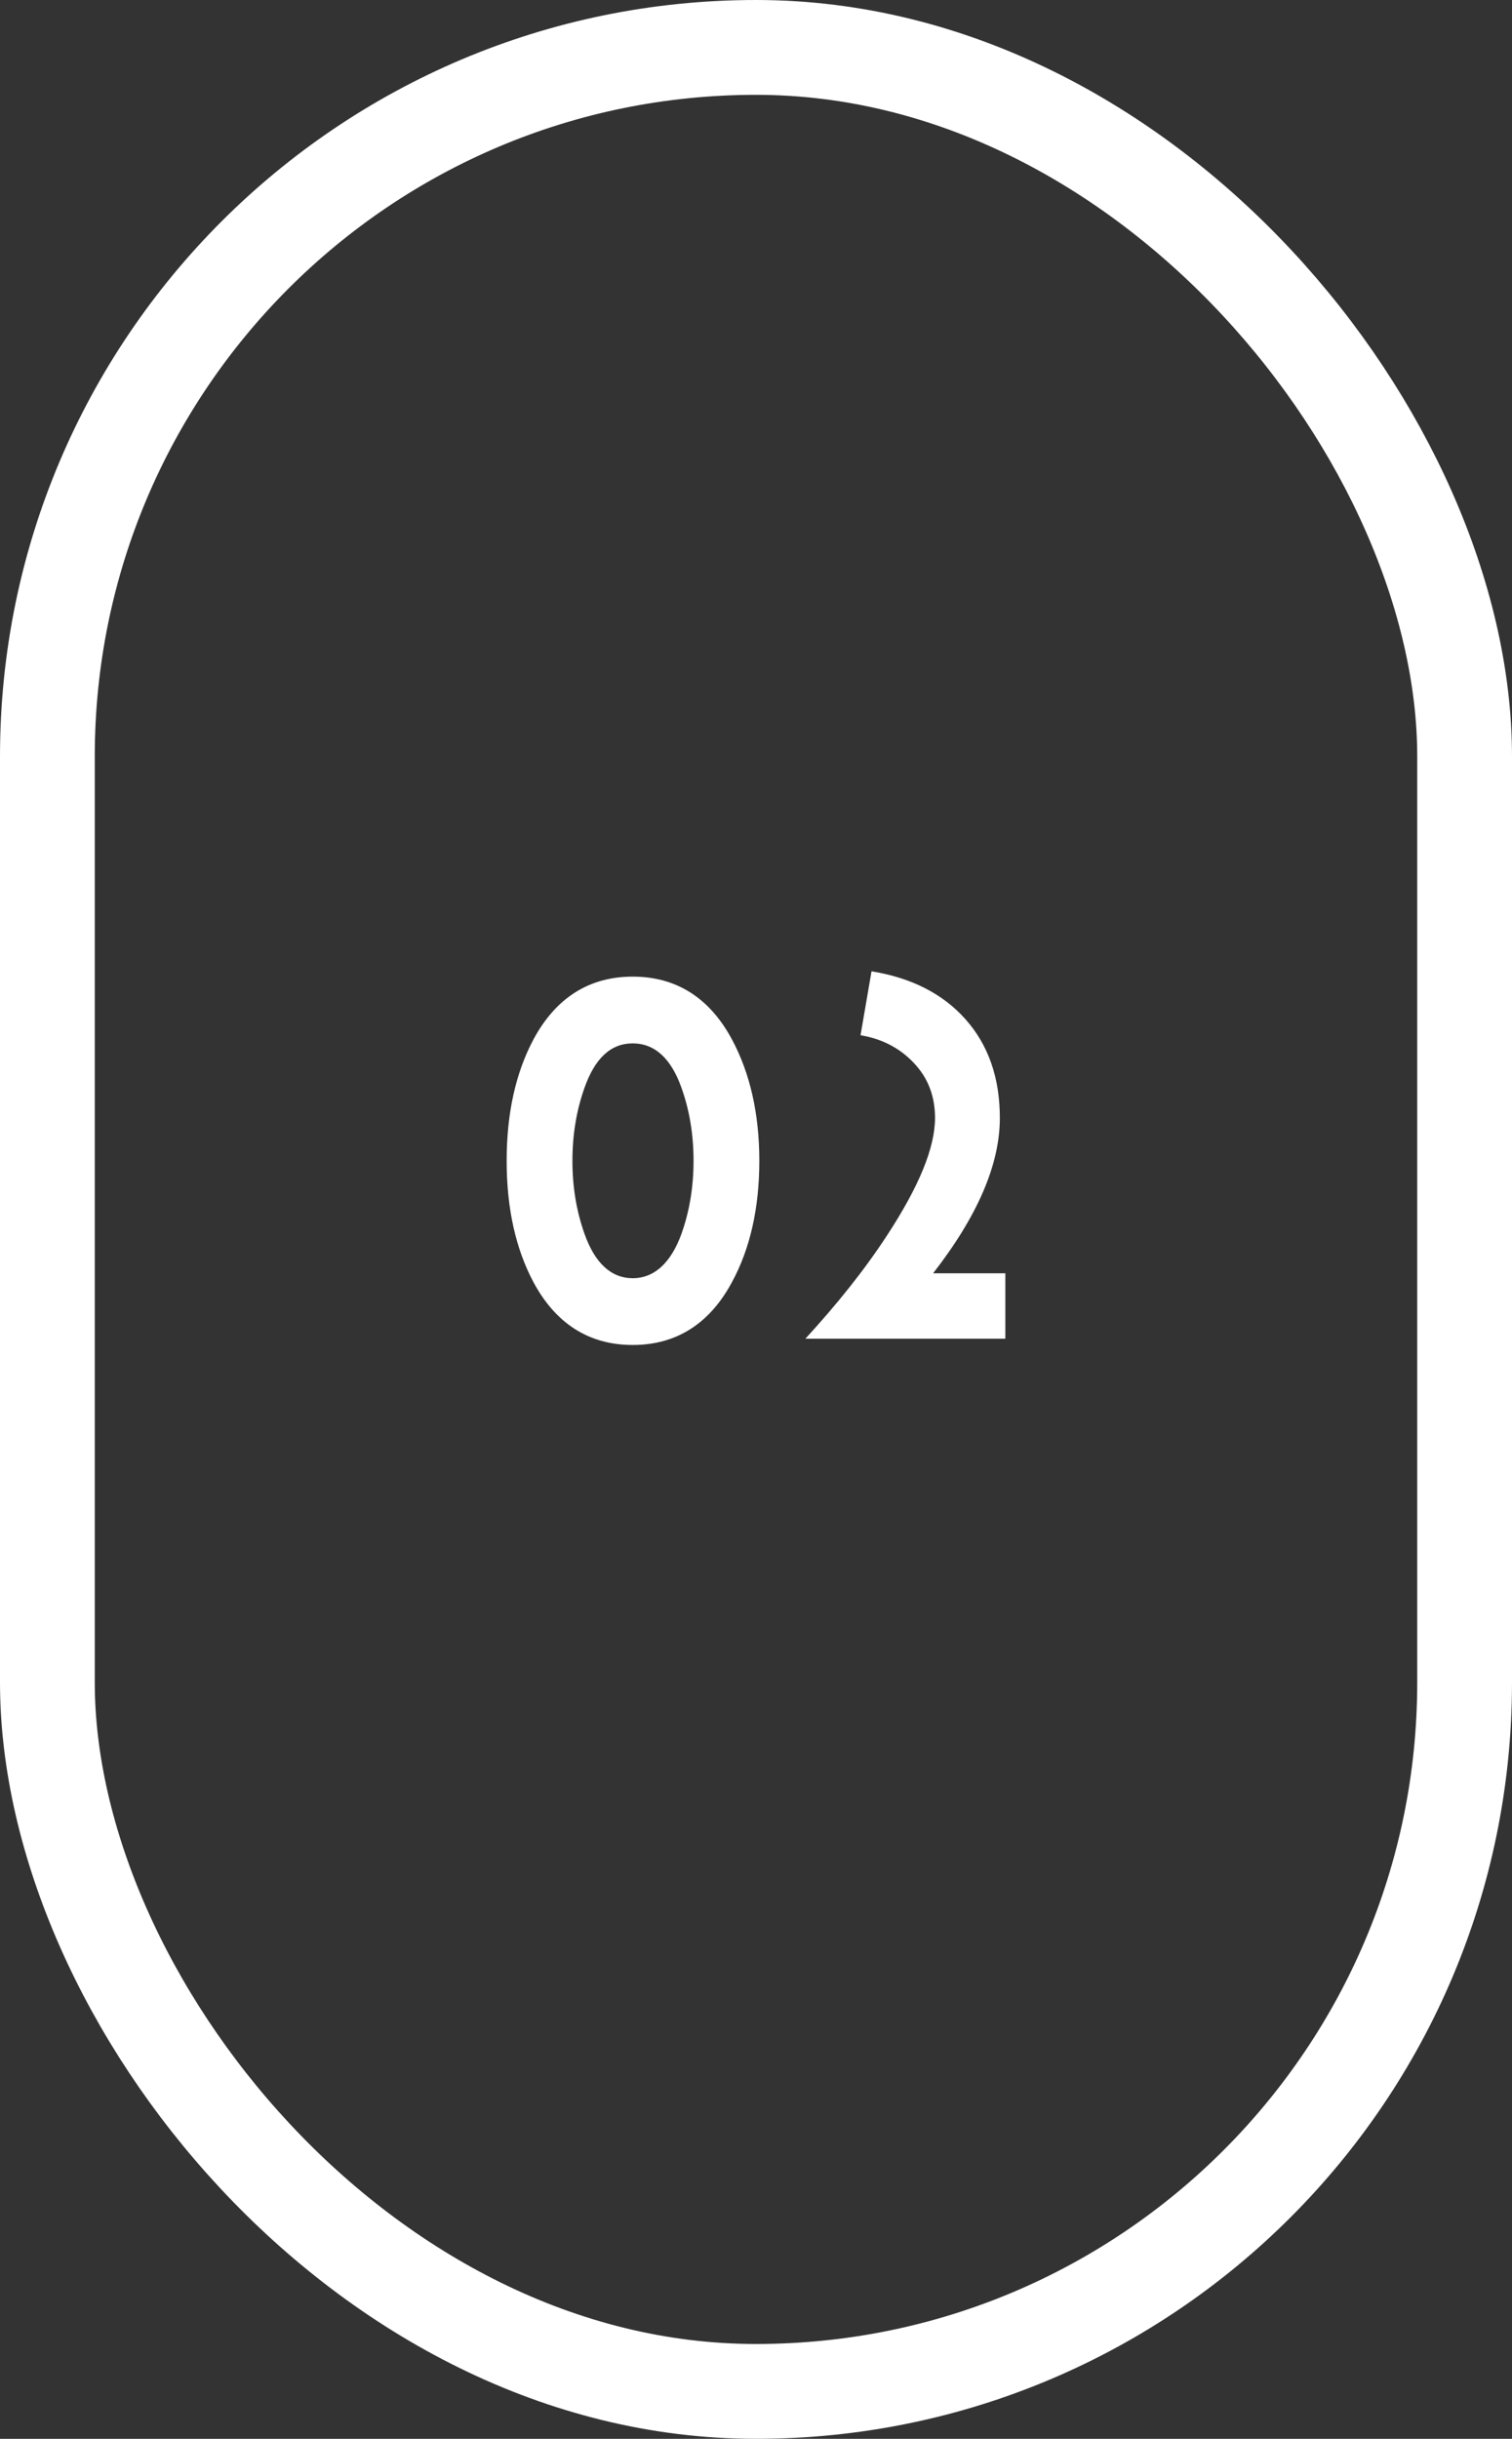
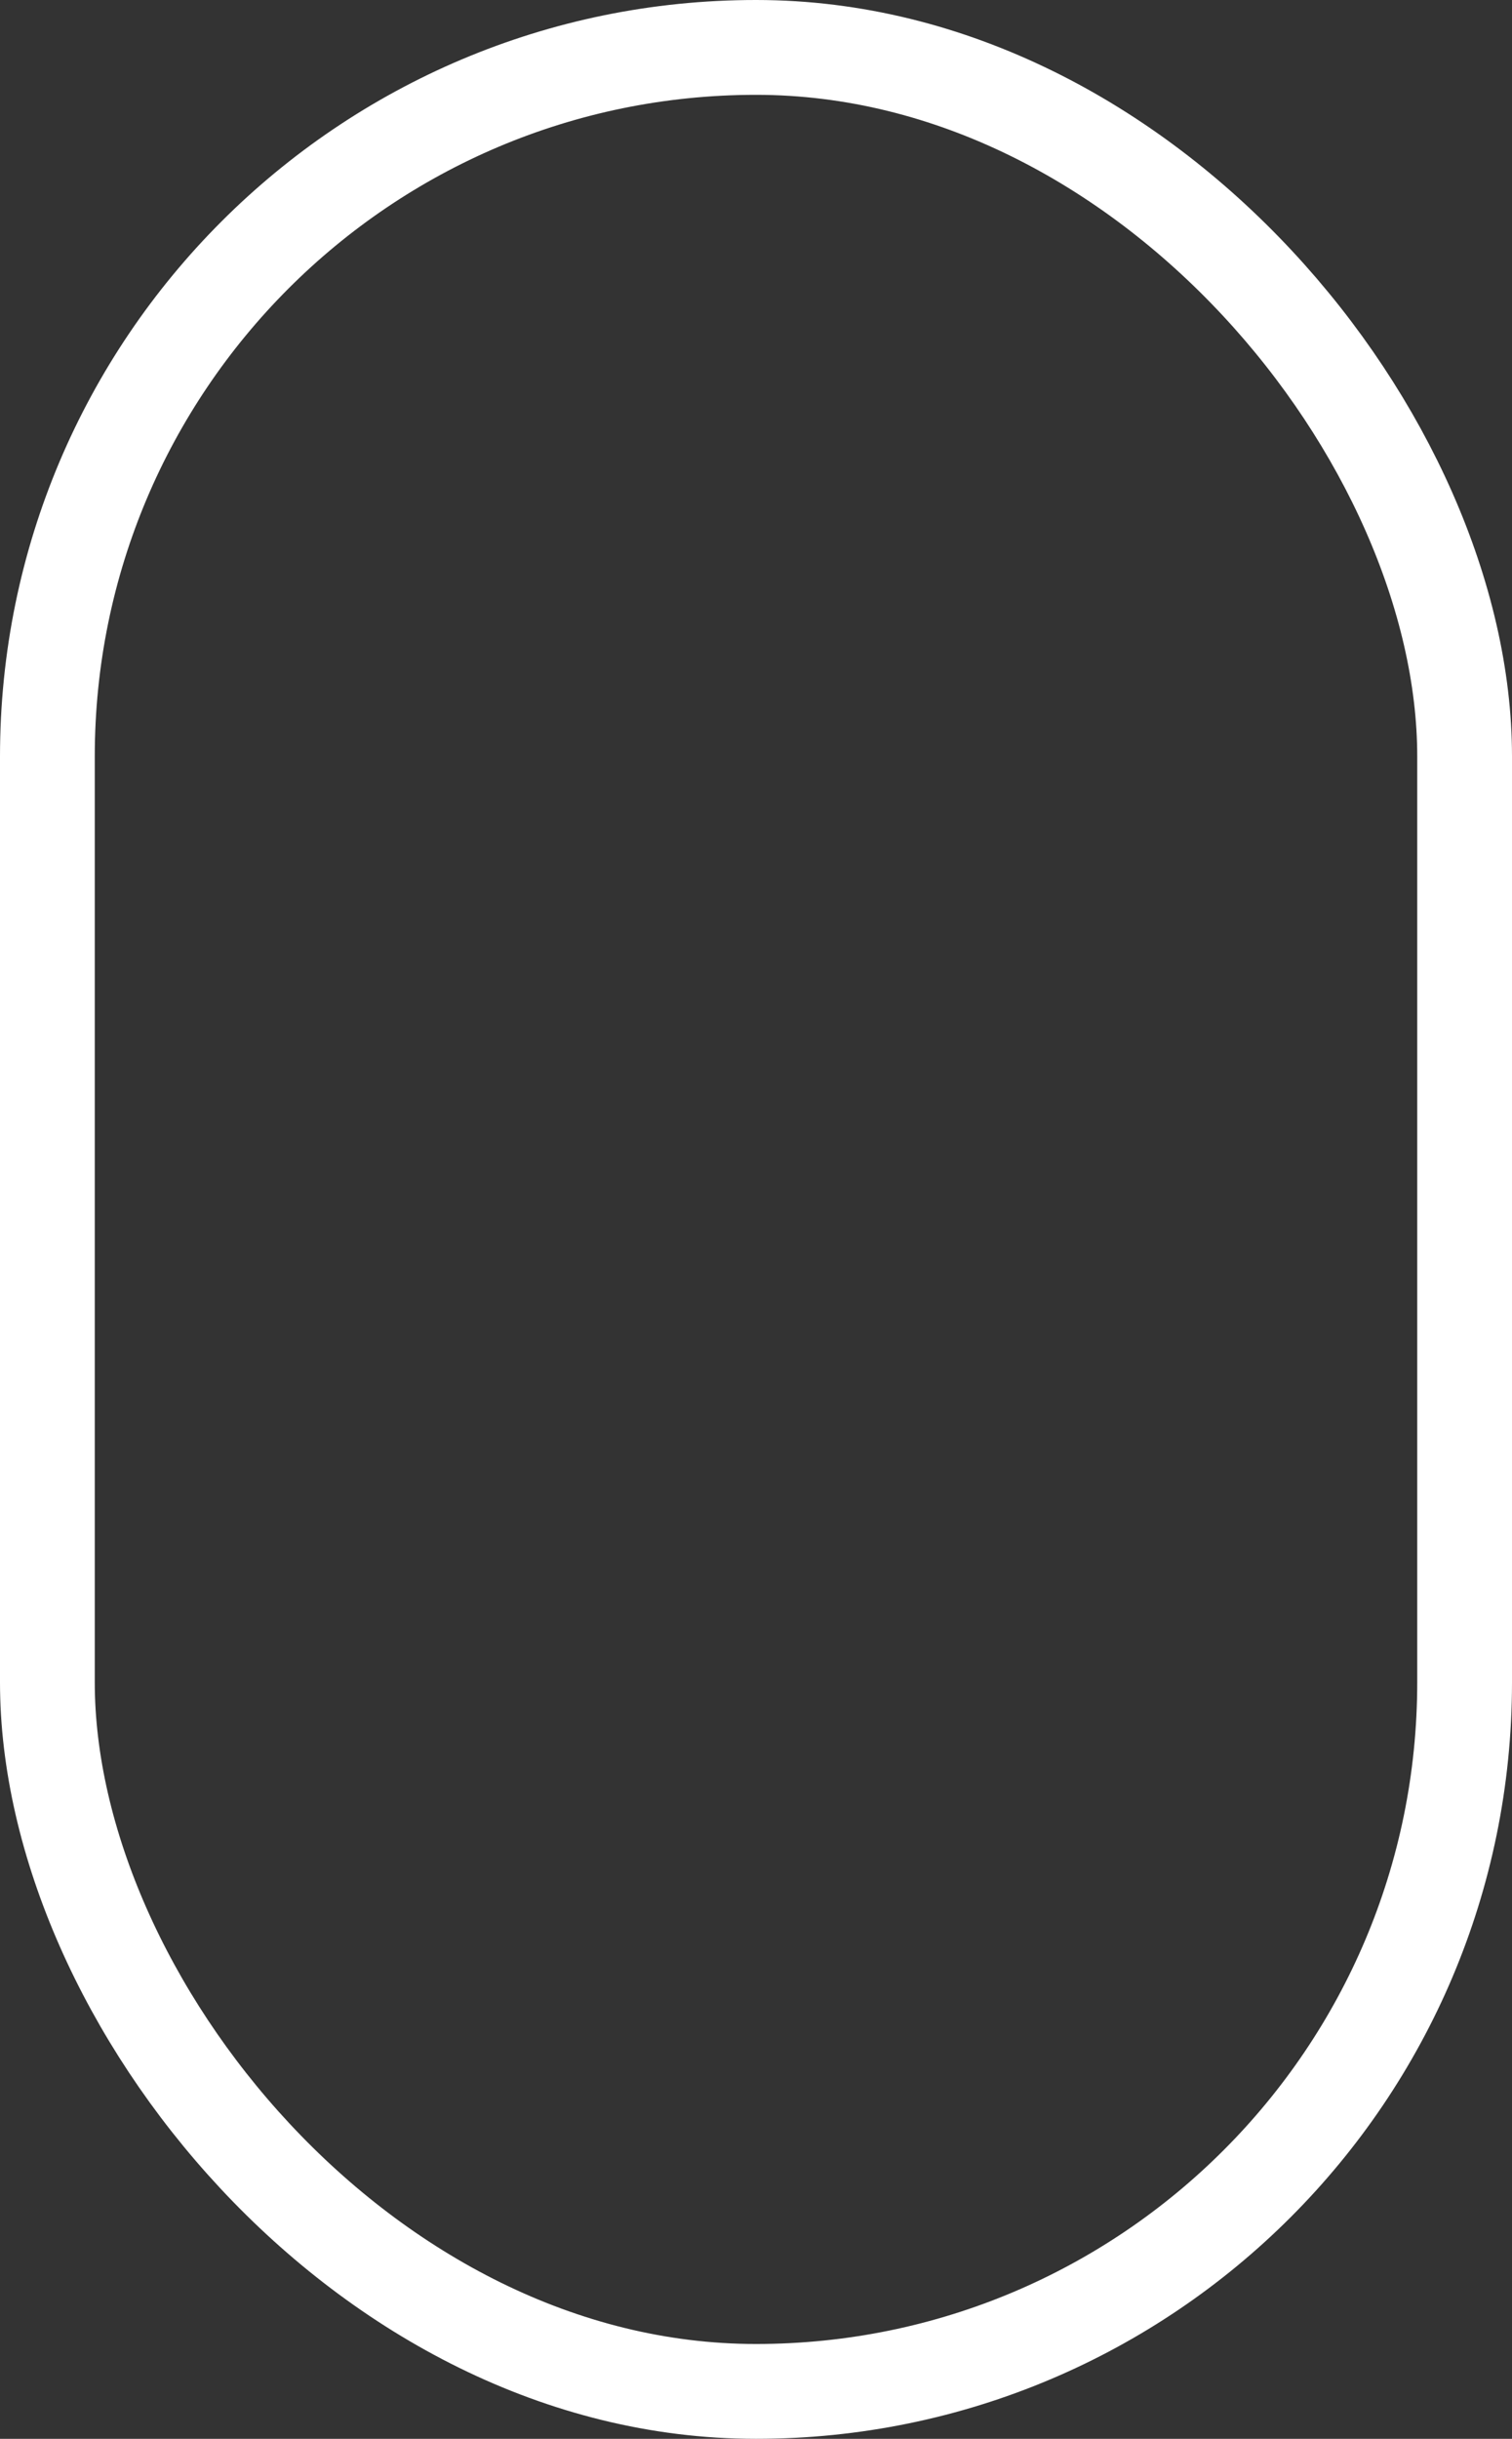
<svg xmlns="http://www.w3.org/2000/svg" id="_レイヤー_2" data-name="レイヤー 2" viewBox="0 0 79.77 128.58">
  <rect x="0" y="0" width="79.77" height="128.58" fill="#333333" stroke="none" />
  <defs>
    <style>
      .cls-1 {
        fill: #fff;
      }

      .cls-2 {
        fill: none;
        stroke: #fff;
        stroke-miterlimit: 10;
        stroke-width: 5px;
      }
    </style>
  </defs>
  <g id="_レイヤー_1-2" data-name="レイヤー 1">
    <g>
      <rect class="cls-2" x="2.5" y="2.5" width="74.77" height="123.58" rx="37.38" ry="37.38" />
-       <path class="cls-1" d="M38.61,67.61c-1.18,2.19-2.94,3.3-5.23,3.3s-4.05-1.11-5.23-3.3c-.94-1.76-1.42-3.9-1.42-6.41s.48-4.65,1.42-6.41c1.18-2.19,2.94-3.3,5.23-3.3s4.05,1.11,5.23,3.3c.96,1.78,1.45,3.93,1.45,6.41s-.48,4.63-1.45,6.41ZM35.96,57.37c-.55-1.57-1.42-2.36-2.58-2.36s-2,.79-2.55,2.36c-.41,1.16-.63,2.43-.63,3.83s.22,2.67.63,3.83c.55,1.57,1.42,2.36,2.55,2.36s2.02-.8,2.58-2.36c.41-1.16.63-2.43.63-3.83s-.22-2.68-.63-3.83Z" />
-       <path class="cls-1" d="M42.49,70.58c1.66-1.81,3.11-3.61,4.31-5.45,1.69-2.58,2.53-4.63,2.53-6.19,0-1.13-.36-2.1-1.11-2.89-.75-.8-1.69-1.28-2.82-1.47l.58-3.37c2.1.34,3.76,1.18,4.96,2.53,1.2,1.35,1.81,3.08,1.81,5.2,0,2.46-1.18,5.18-3.52,8.19h3.81v3.45h-10.55Z" />
    </g>
  </g>
</svg>